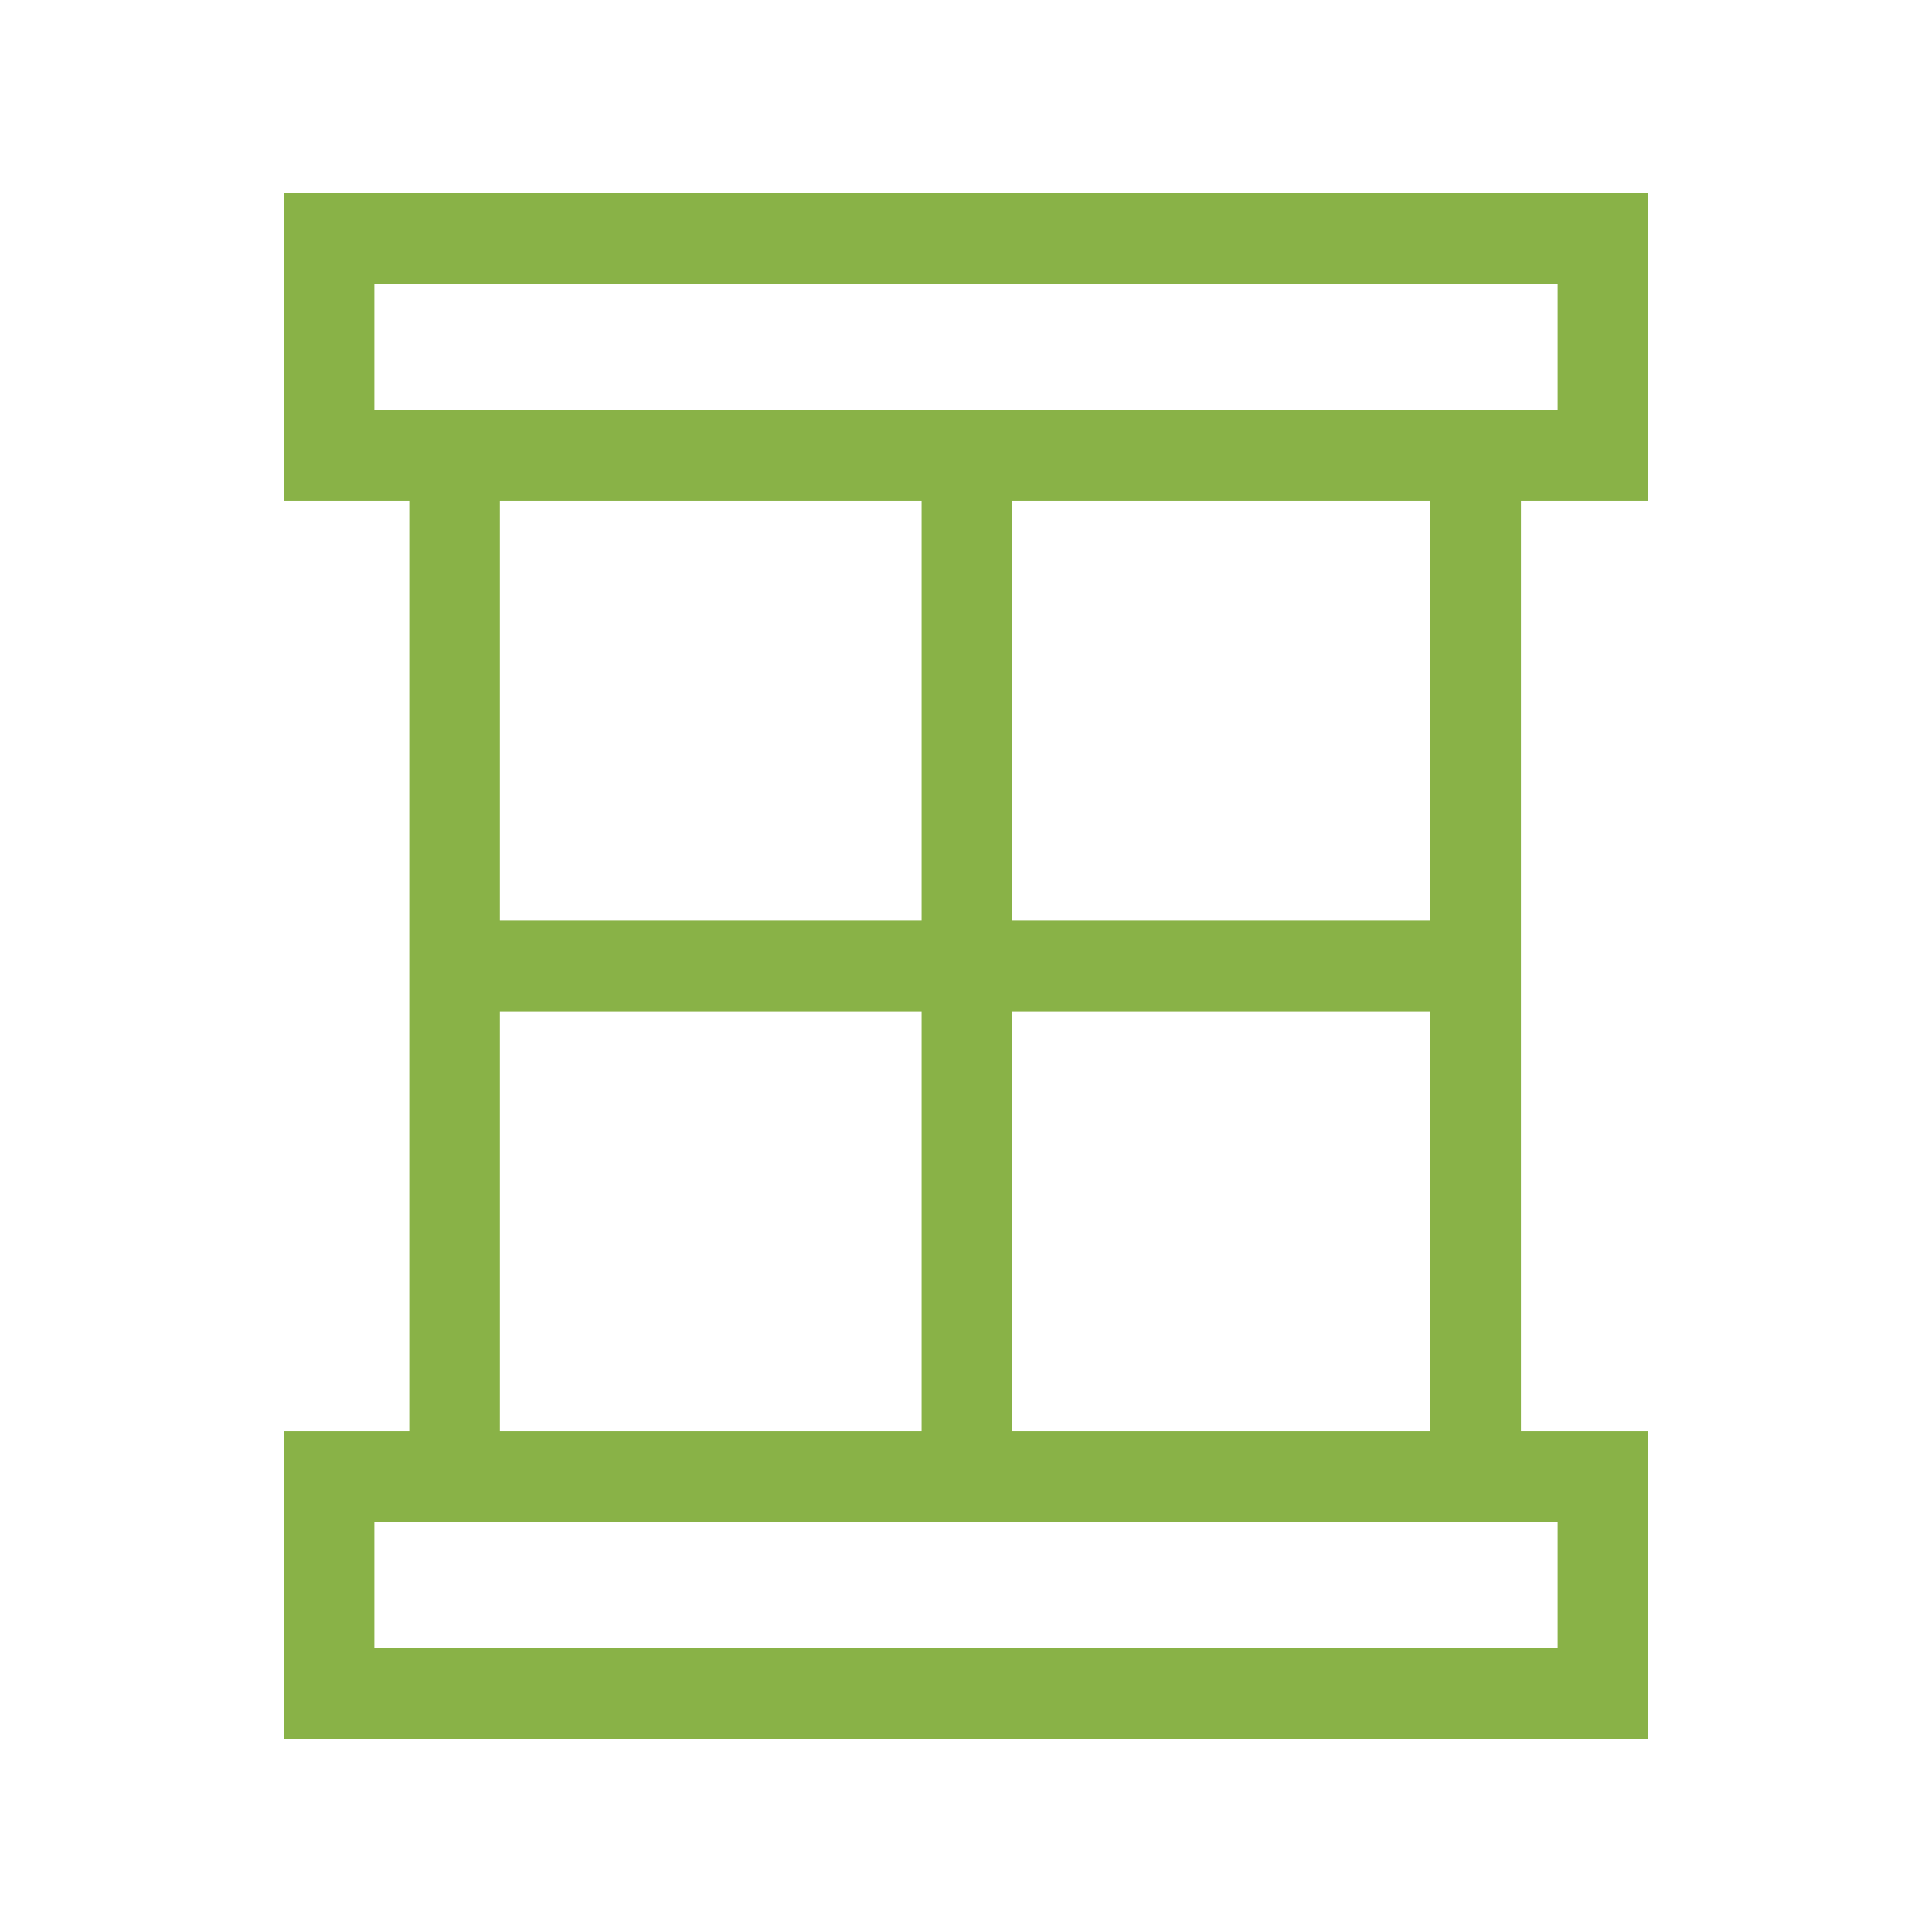
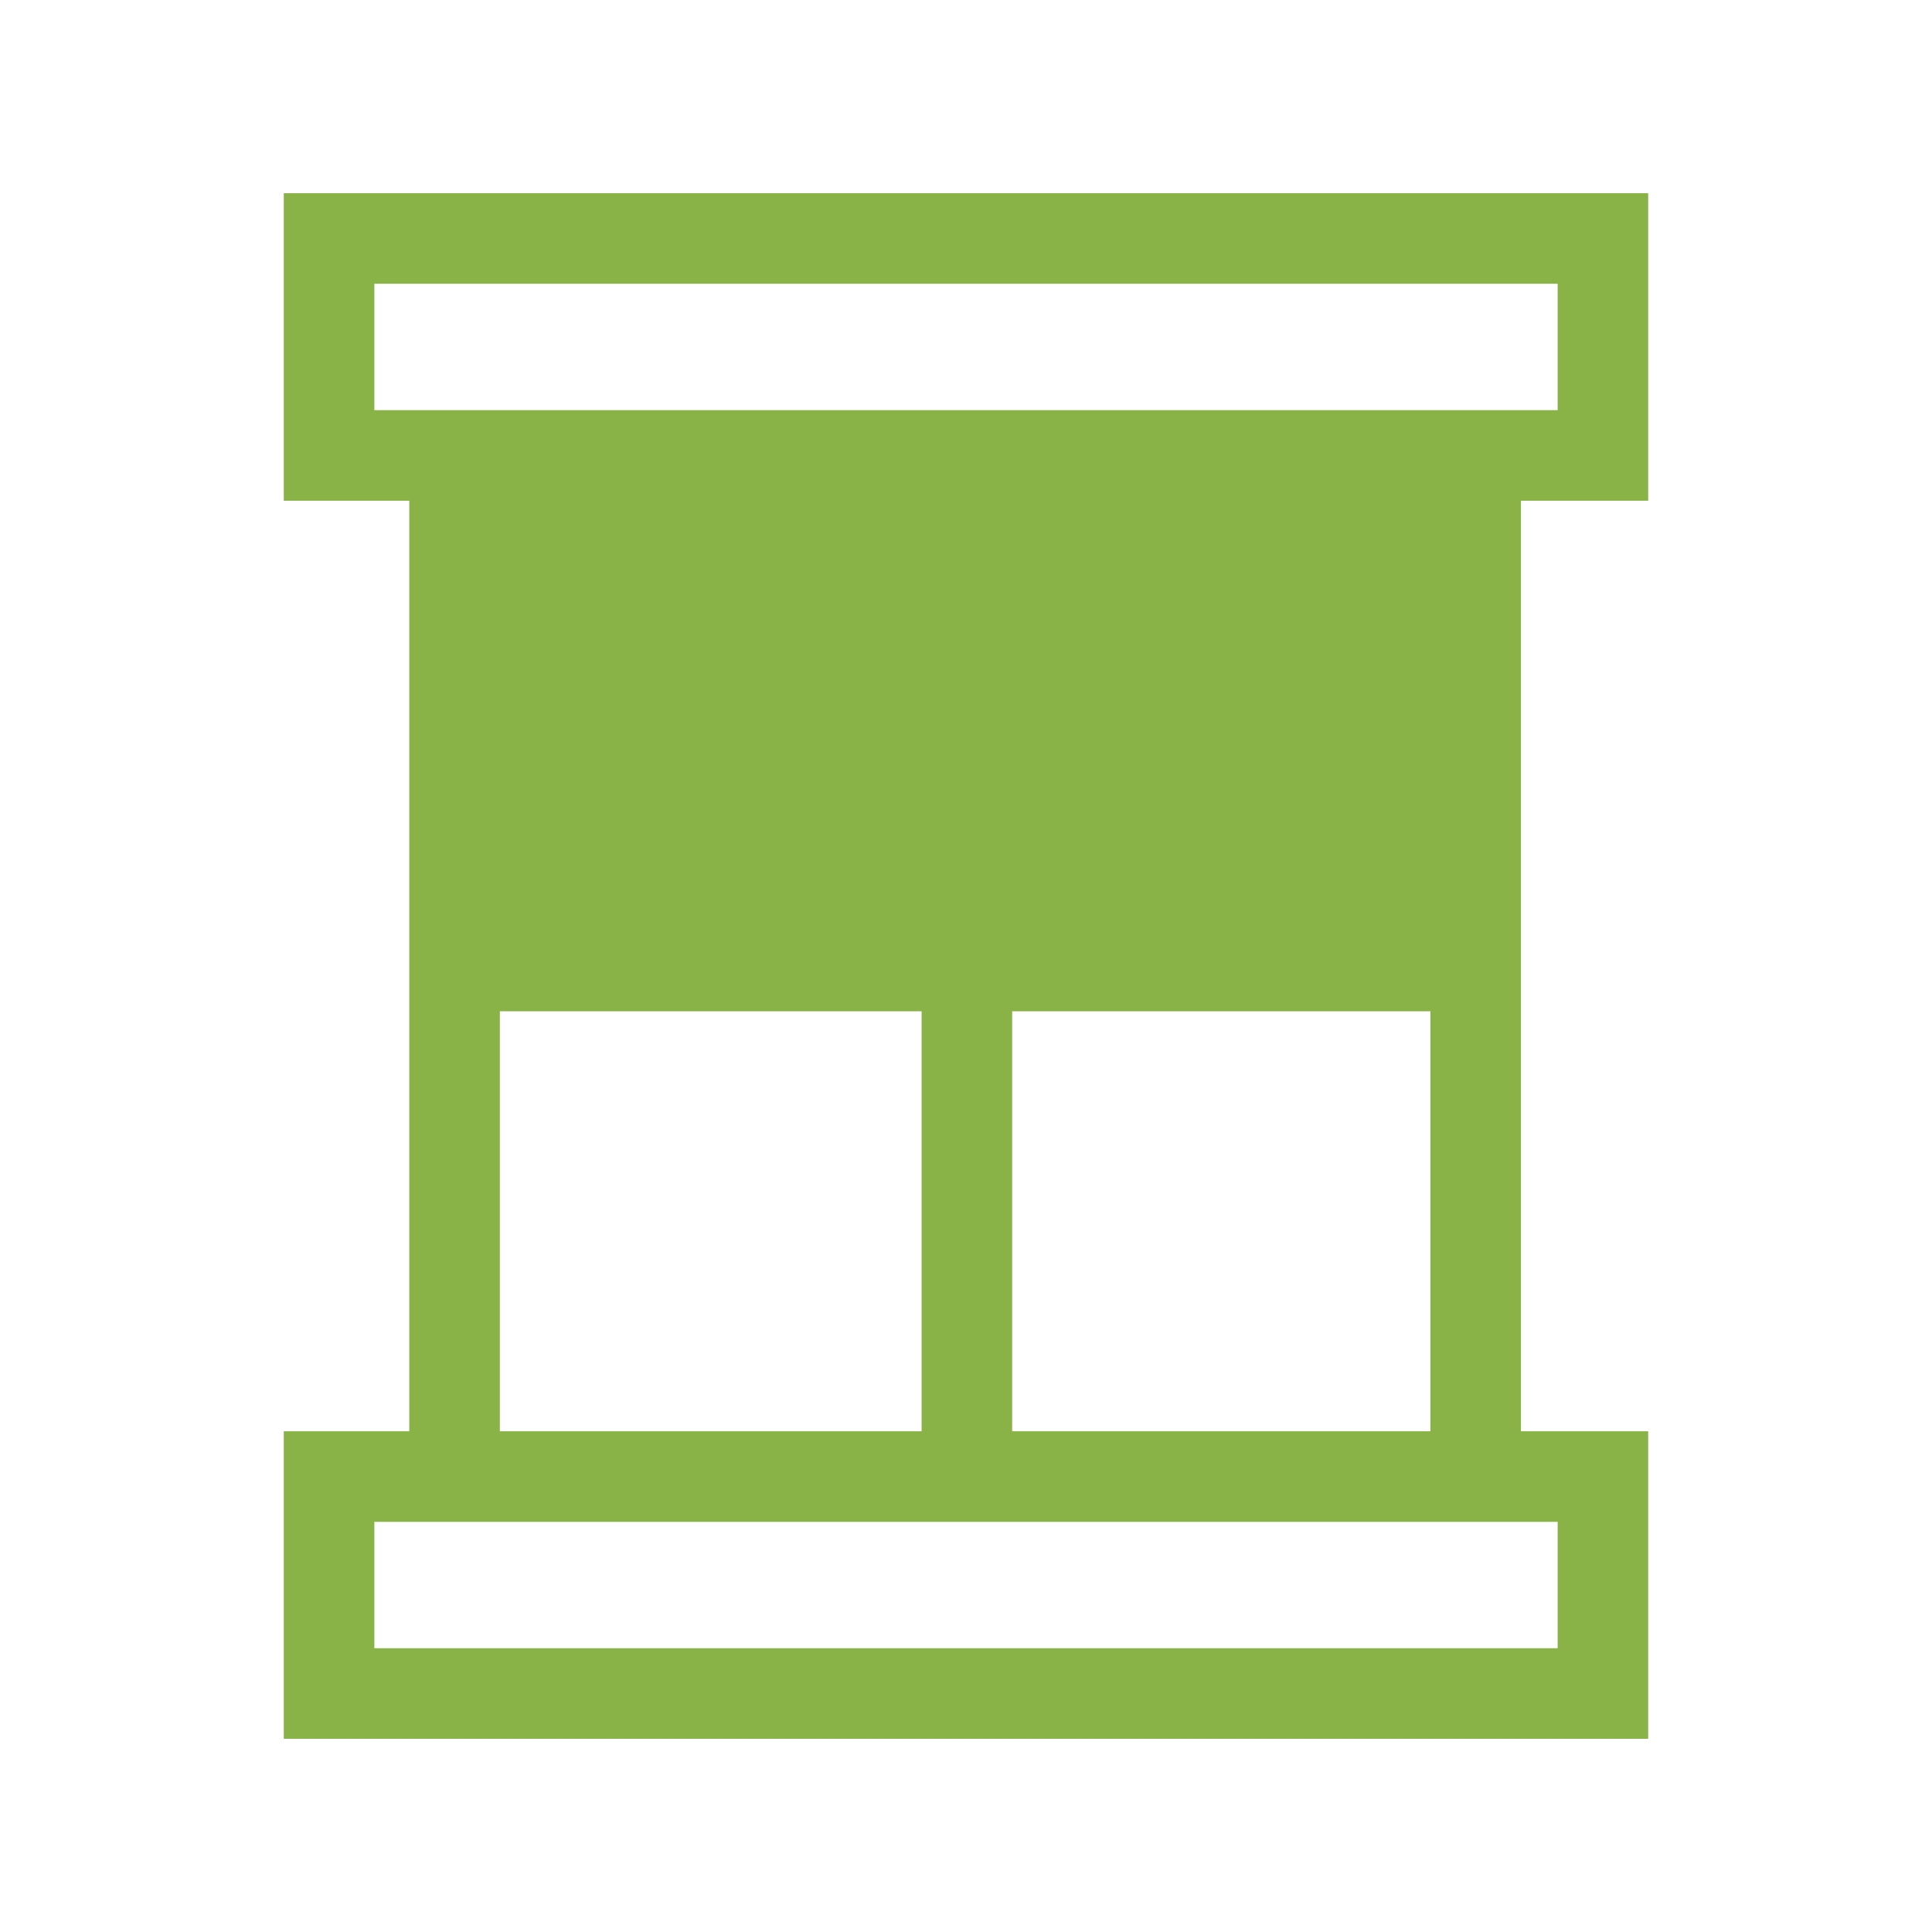
<svg xmlns="http://www.w3.org/2000/svg" width="50" height="50" viewBox="0 0 50 50" fill="none">
-   <path d="M39.362 37.041V12.959H42.655V5H7.344V12.959H10.592V37.041H7.344V45H42.655V37.041H39.362ZM9.688 10.615V7.344H40.312V10.615H9.688ZM26.195 23.828V12.959H37.018V23.828H26.195ZM37.018 26.172V37.041H26.195V26.172H37.018ZM12.936 23.828V12.959H23.851V23.828H12.936ZM23.851 26.172V37.041H12.936V26.172H23.851ZM40.312 42.656H9.688V39.385H40.312V42.656Z" fill="#89B247" />
+   <path d="M39.362 37.041V12.959H42.655V5H7.344V12.959H10.592V37.041H7.344V45H42.655V37.041H39.362ZM9.688 10.615V7.344H40.312V10.615H9.688ZM26.195 23.828V12.959H37.018V23.828H26.195ZM37.018 26.172V37.041H26.195V26.172H37.018ZV12.959H23.851V23.828H12.936ZM23.851 26.172V37.041H12.936V26.172H23.851ZM40.312 42.656H9.688V39.385H40.312V42.656Z" fill="#89B247" />
</svg>